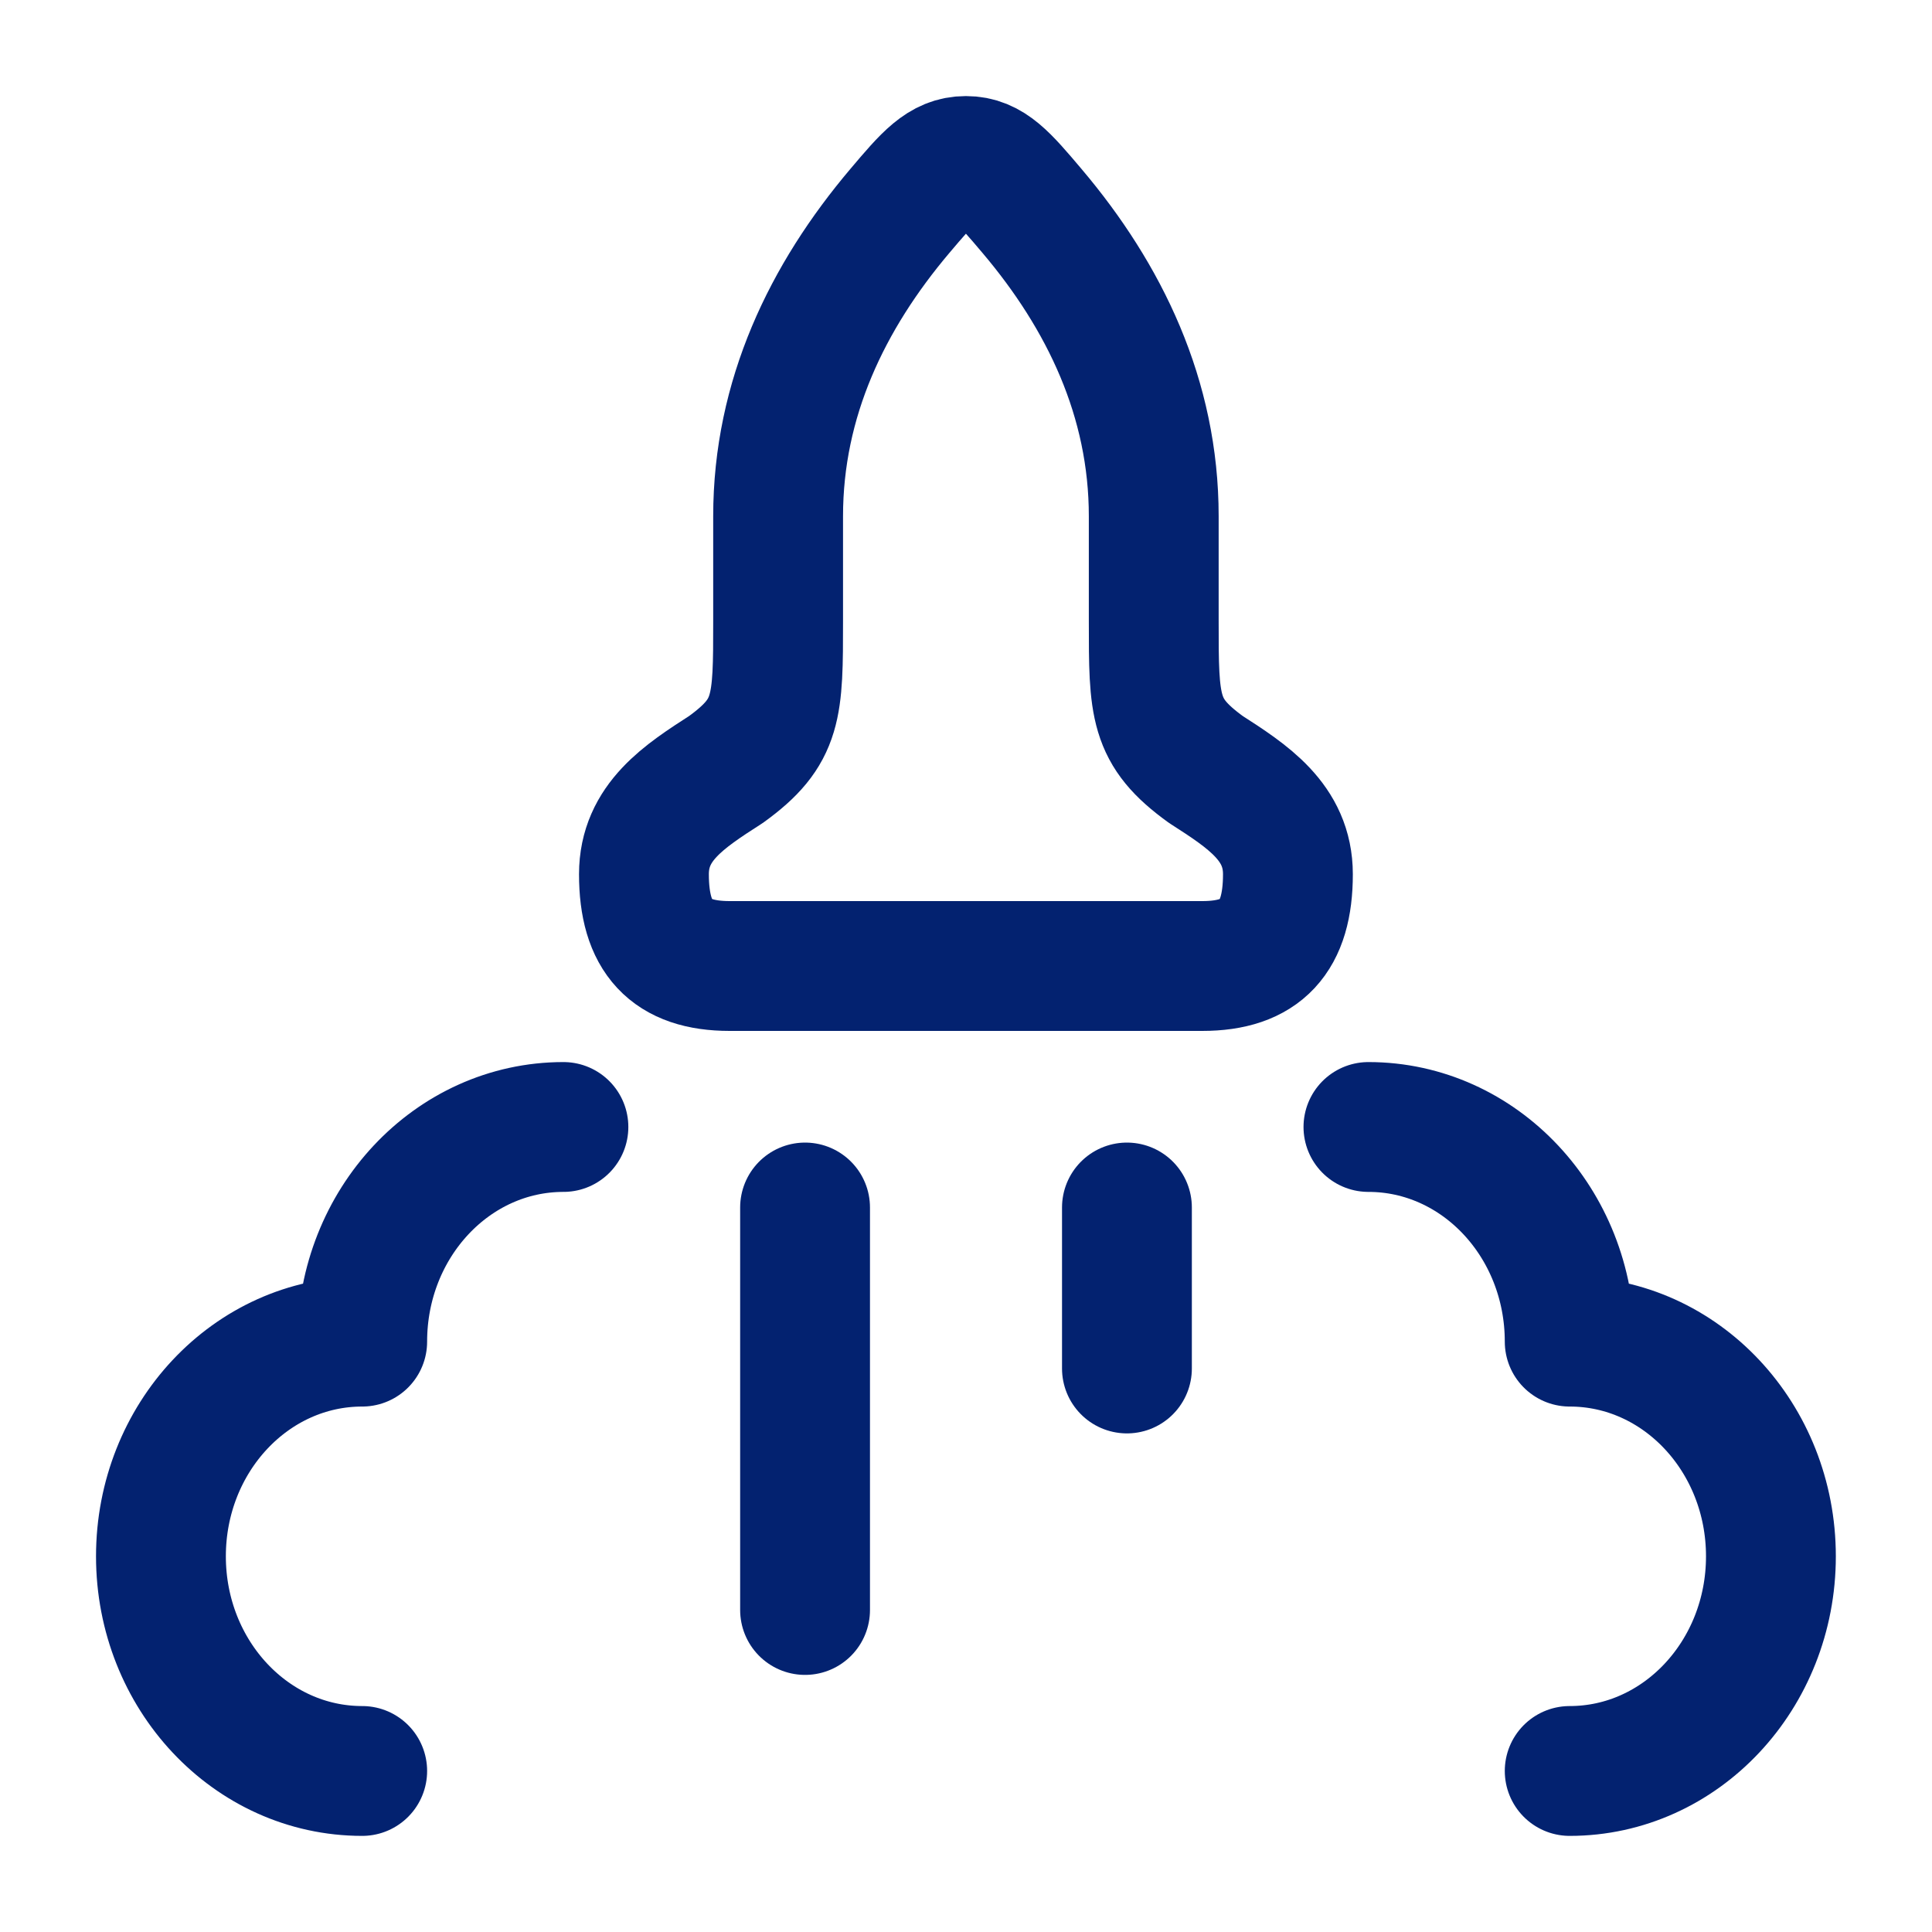
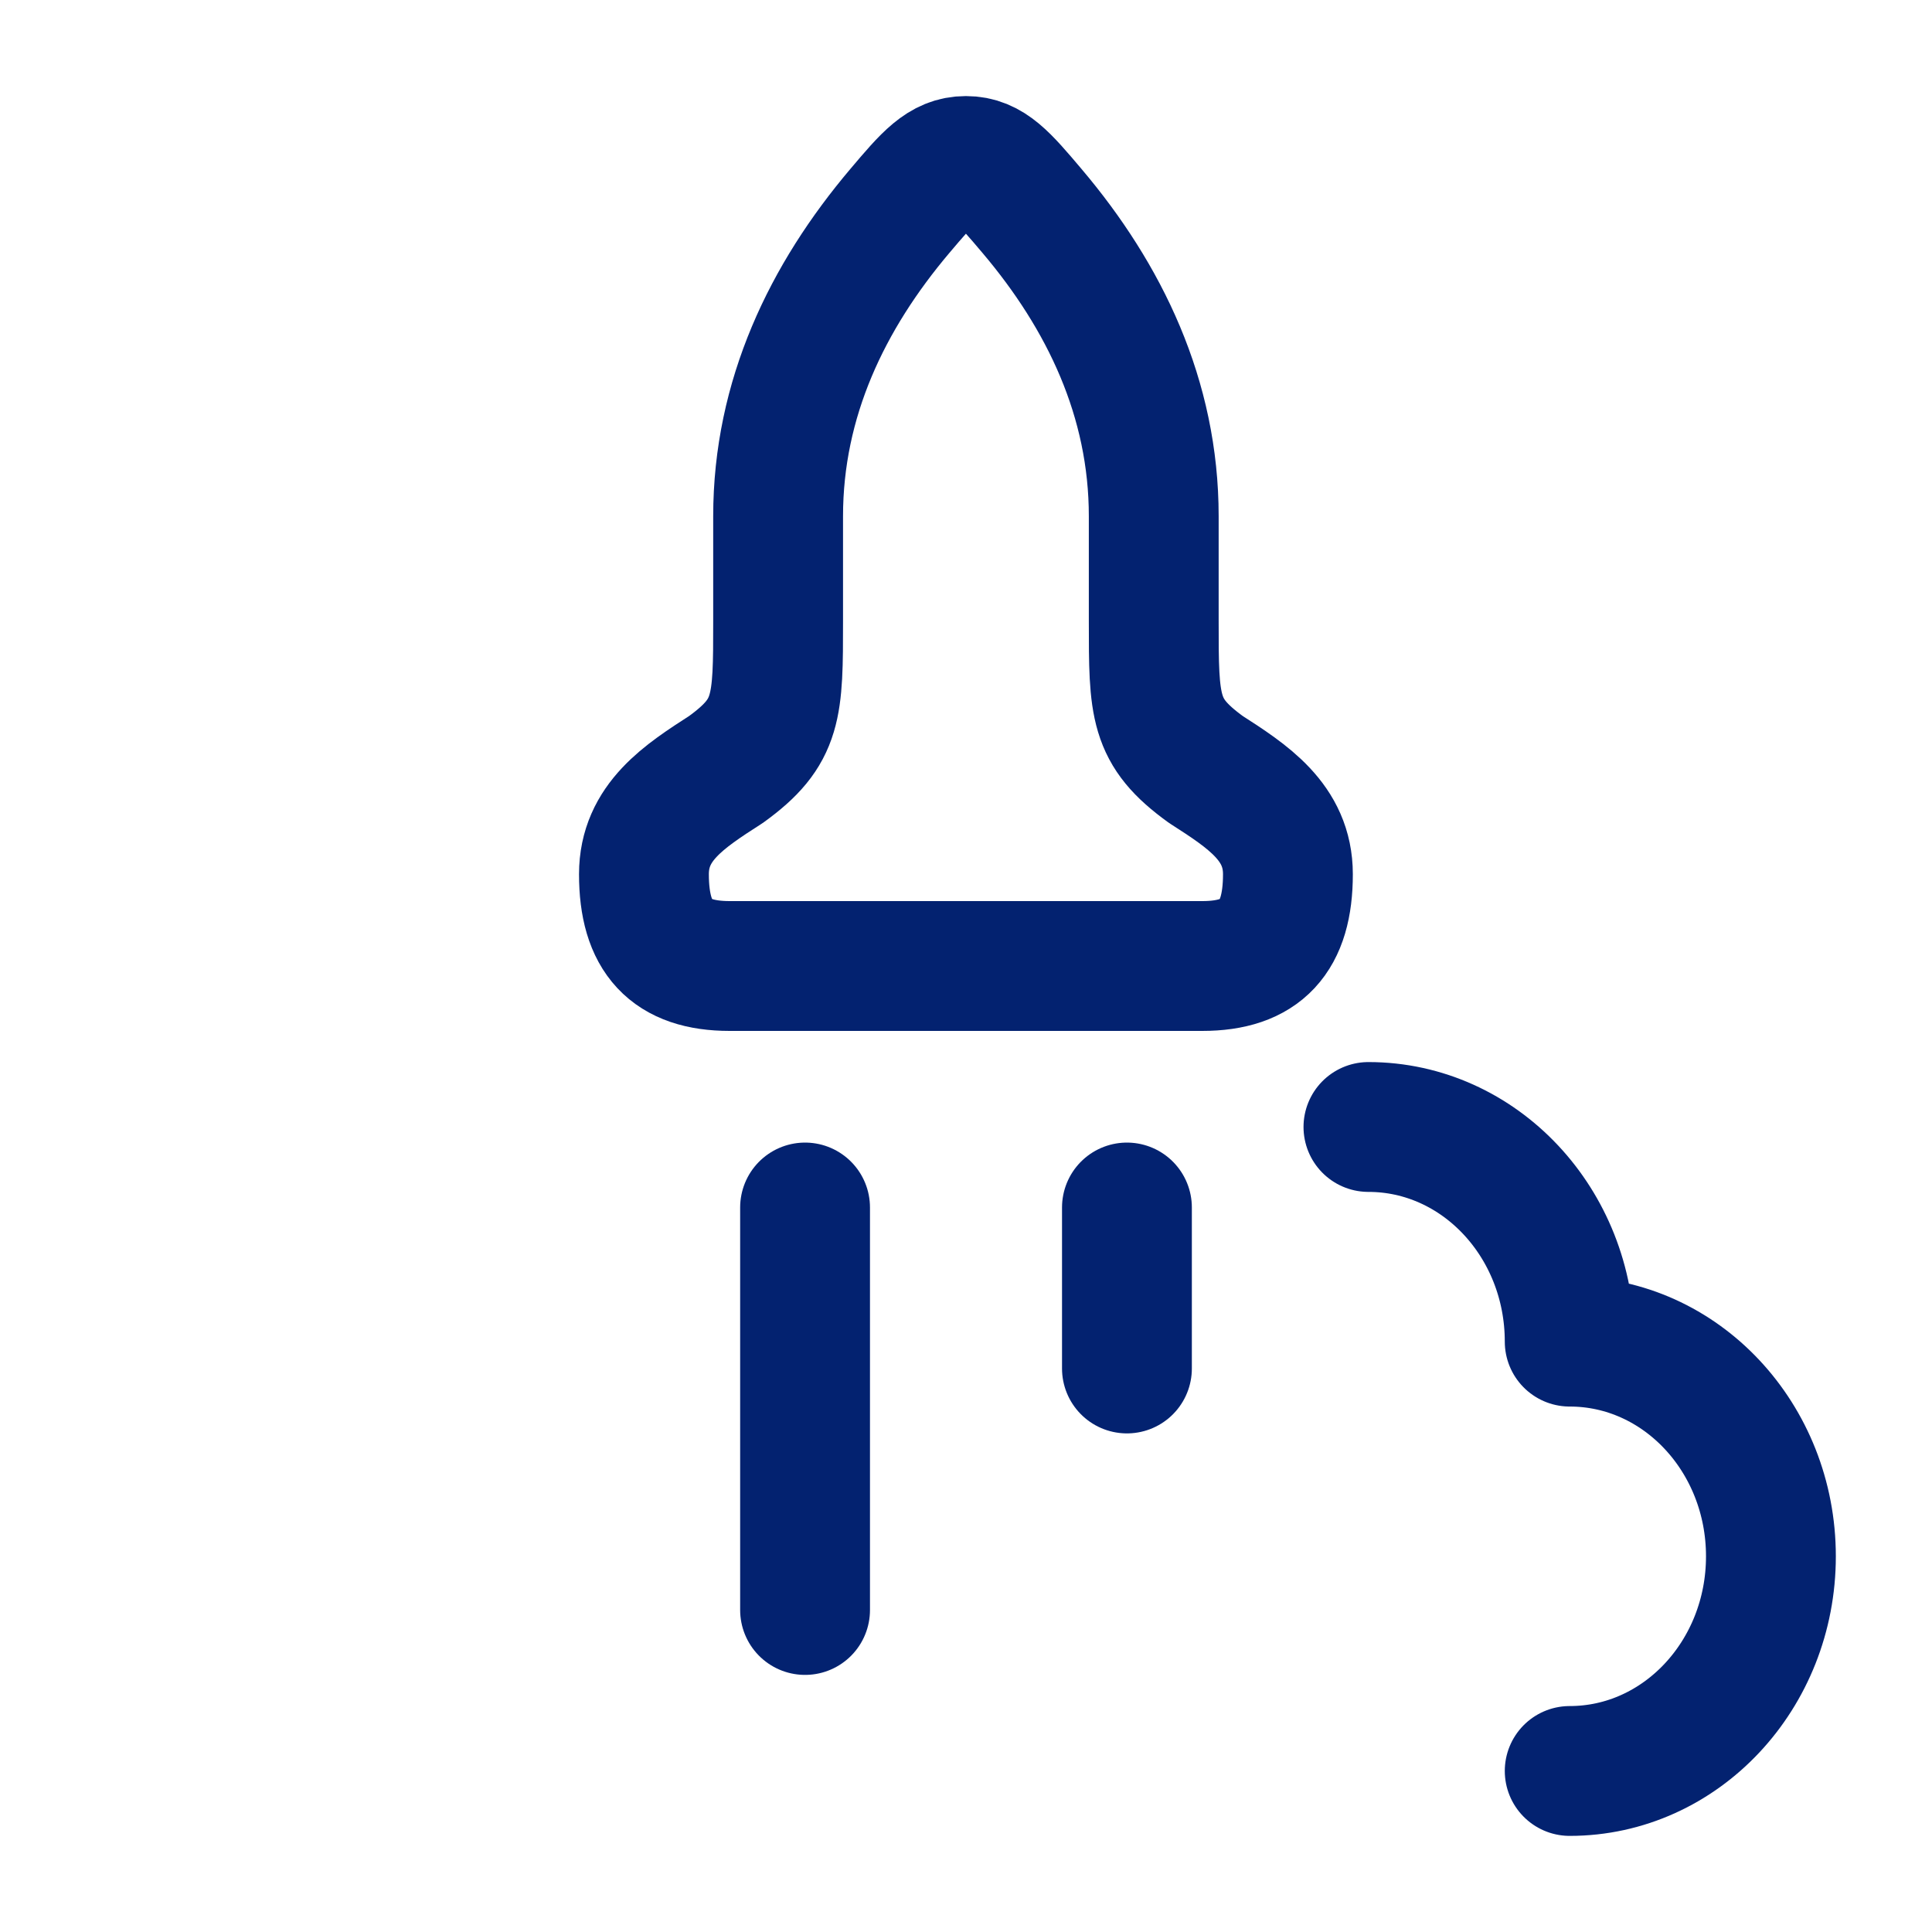
<svg xmlns="http://www.w3.org/2000/svg" width="40" height="40" viewBox="0 0 40 40" fill="none">
  <path d="M16.11 12.857V10.688C16.11 8.247 17.129 6.142 18.63 4.368C19.214 3.678 19.506 3.333 19.999 3.333C20.491 3.333 20.783 3.678 21.367 4.368C22.869 6.142 23.887 8.247 23.887 10.688V12.857C23.887 14.643 23.887 15.15 24.966 15.931C25.829 16.486 26.665 17.023 26.665 18.099C26.665 19.404 26.11 20 24.892 20H15.106C13.888 20 13.332 19.404 13.332 18.099C13.332 17.023 14.168 16.486 15.031 15.931C16.11 15.15 16.11 14.643 16.11 12.857Z" stroke="#032270" stroke-width="2.688" stroke-linejoin="round" />
  <path d="M32.499 36.666C34.8 36.666 36.665 34.676 36.665 32.222C36.665 29.767 34.8 27.777 32.499 27.777C32.499 25.323 30.633 23.333 28.332 23.333" stroke="#032270" stroke-width="2.688" stroke-linecap="round" stroke-linejoin="round" />
-   <path d="M7.499 36.666C5.198 36.666 3.332 34.676 3.332 32.222C3.332 29.767 5.198 27.777 7.499 27.777C7.499 25.323 9.364 23.333 11.665 23.333" stroke="#032270" stroke-width="2.688" stroke-linecap="round" stroke-linejoin="round" />
  <path d="M16.668 25V33.333" stroke="#032270" stroke-width="2.688" stroke-linecap="round" />
  <path d="M23.332 25V28.333" stroke="#032270" stroke-width="2.688" stroke-linecap="round" />
</svg>